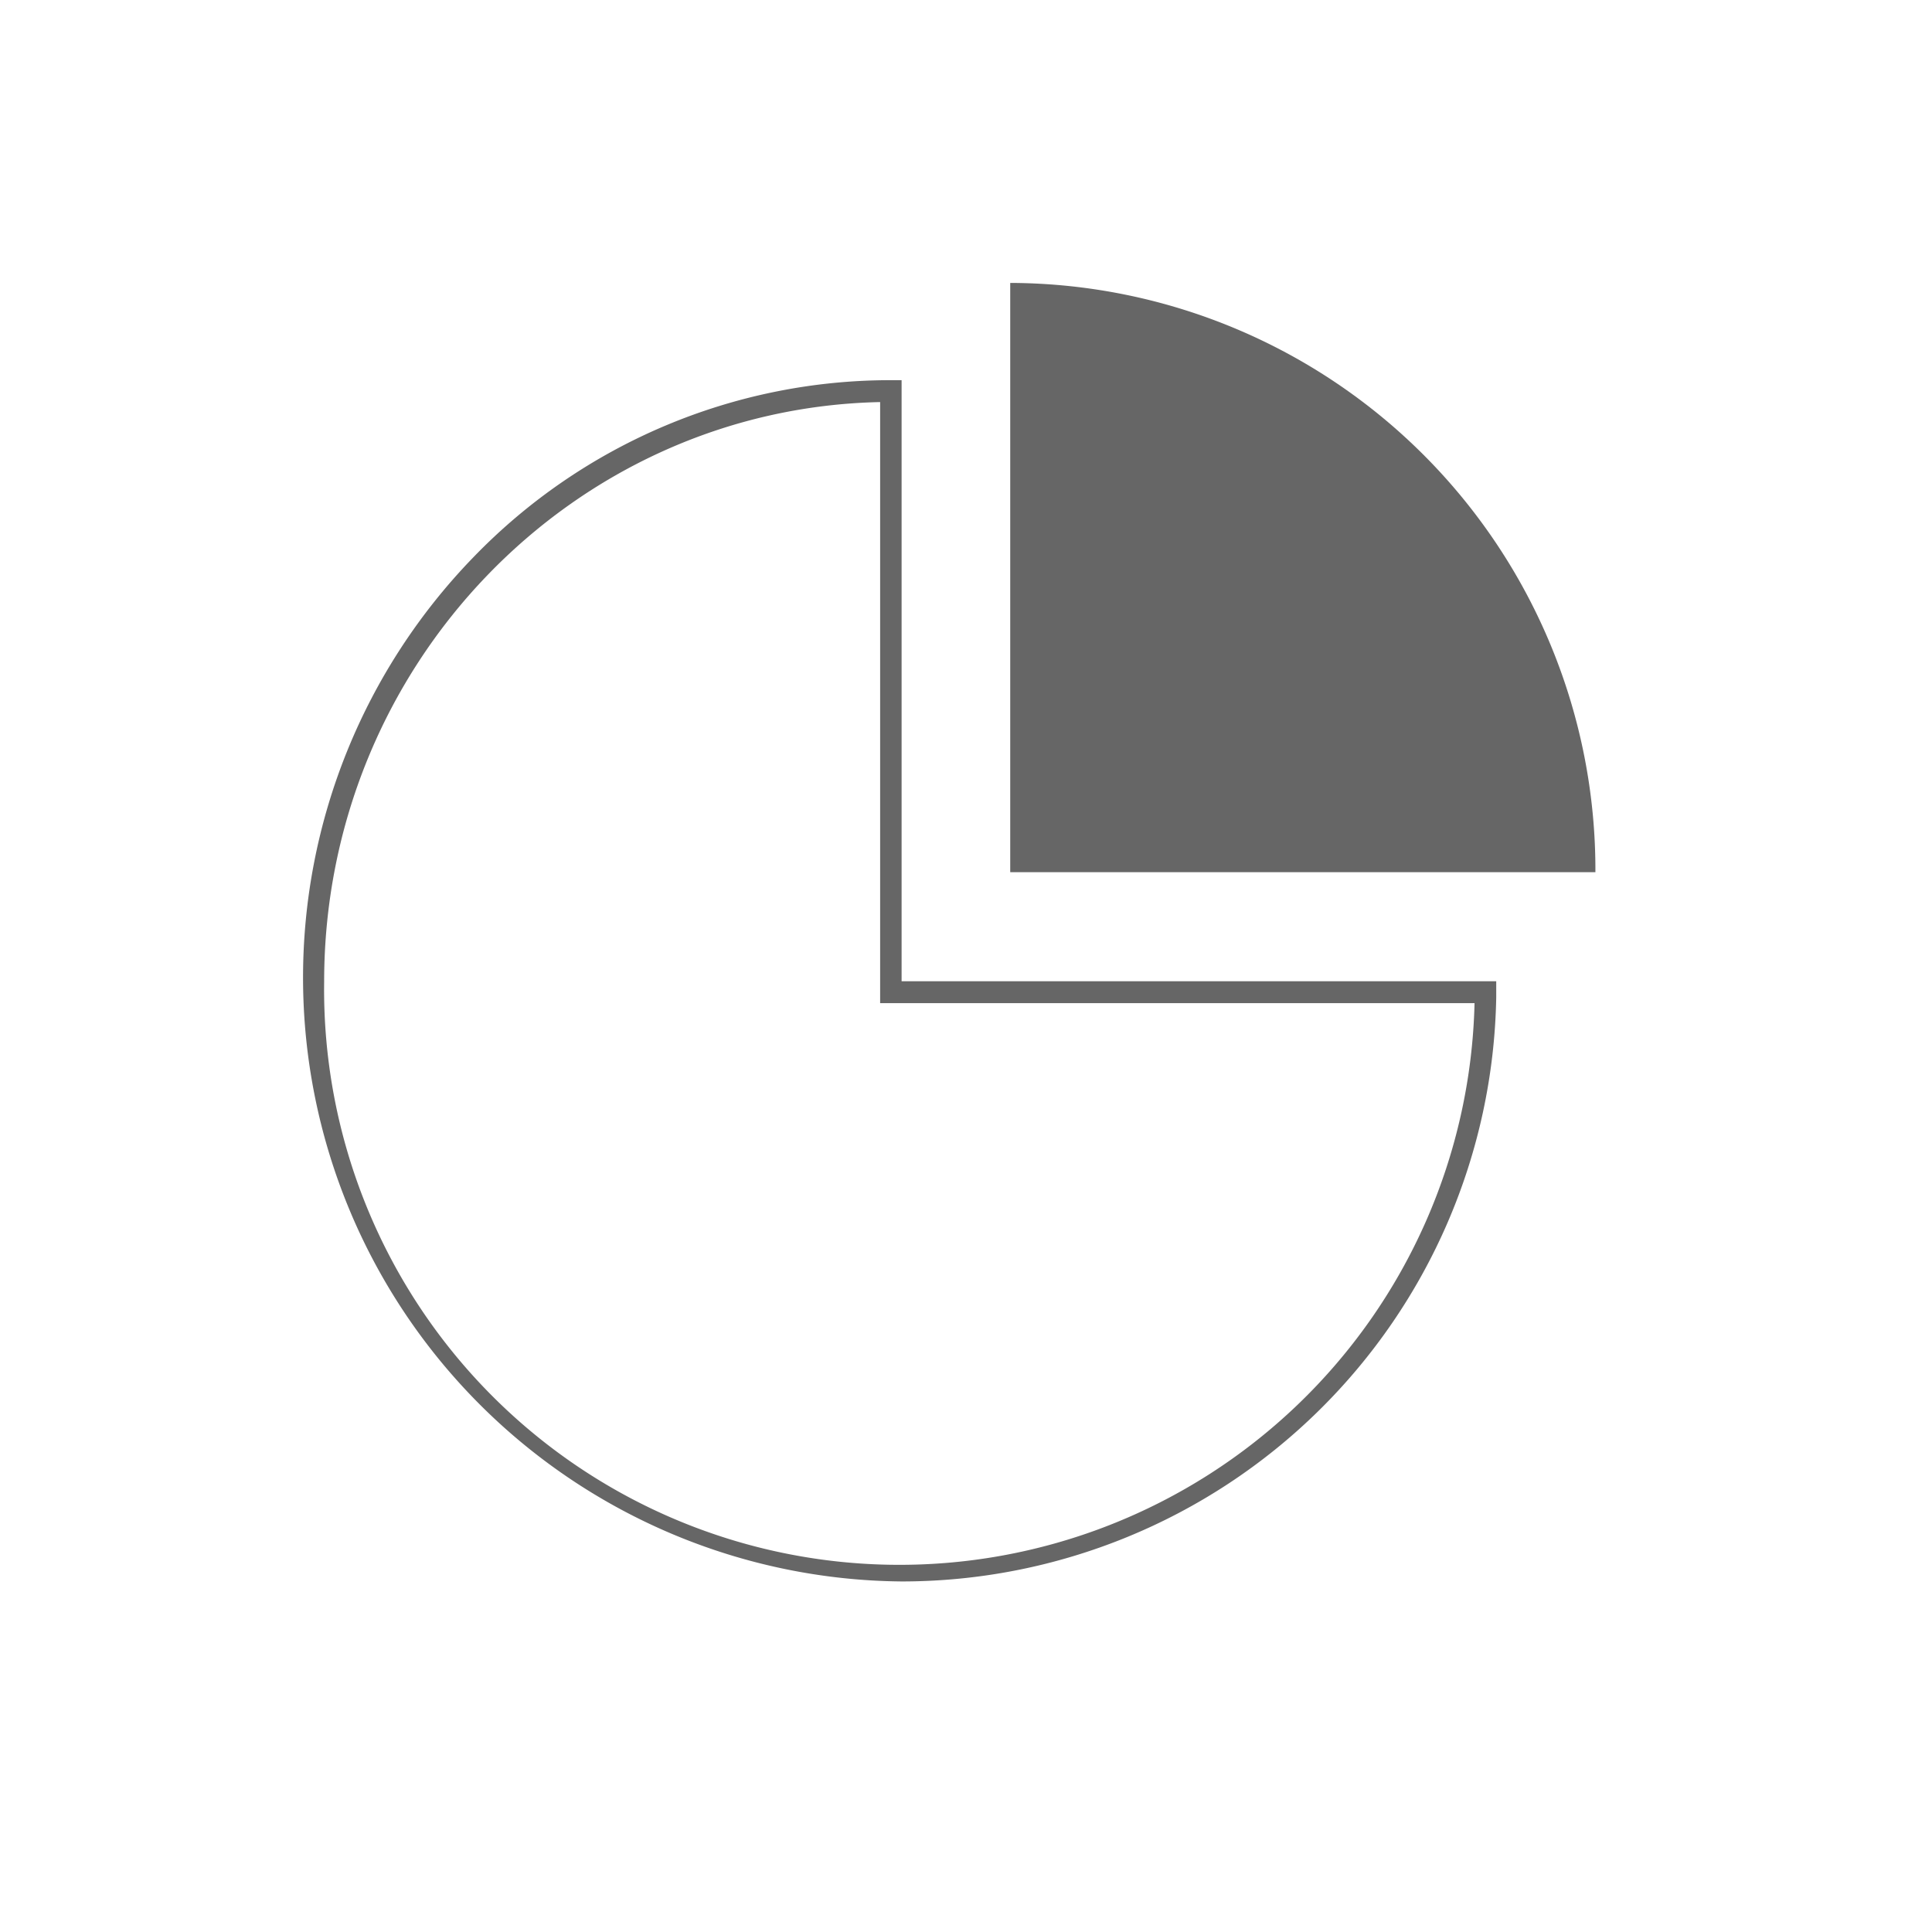
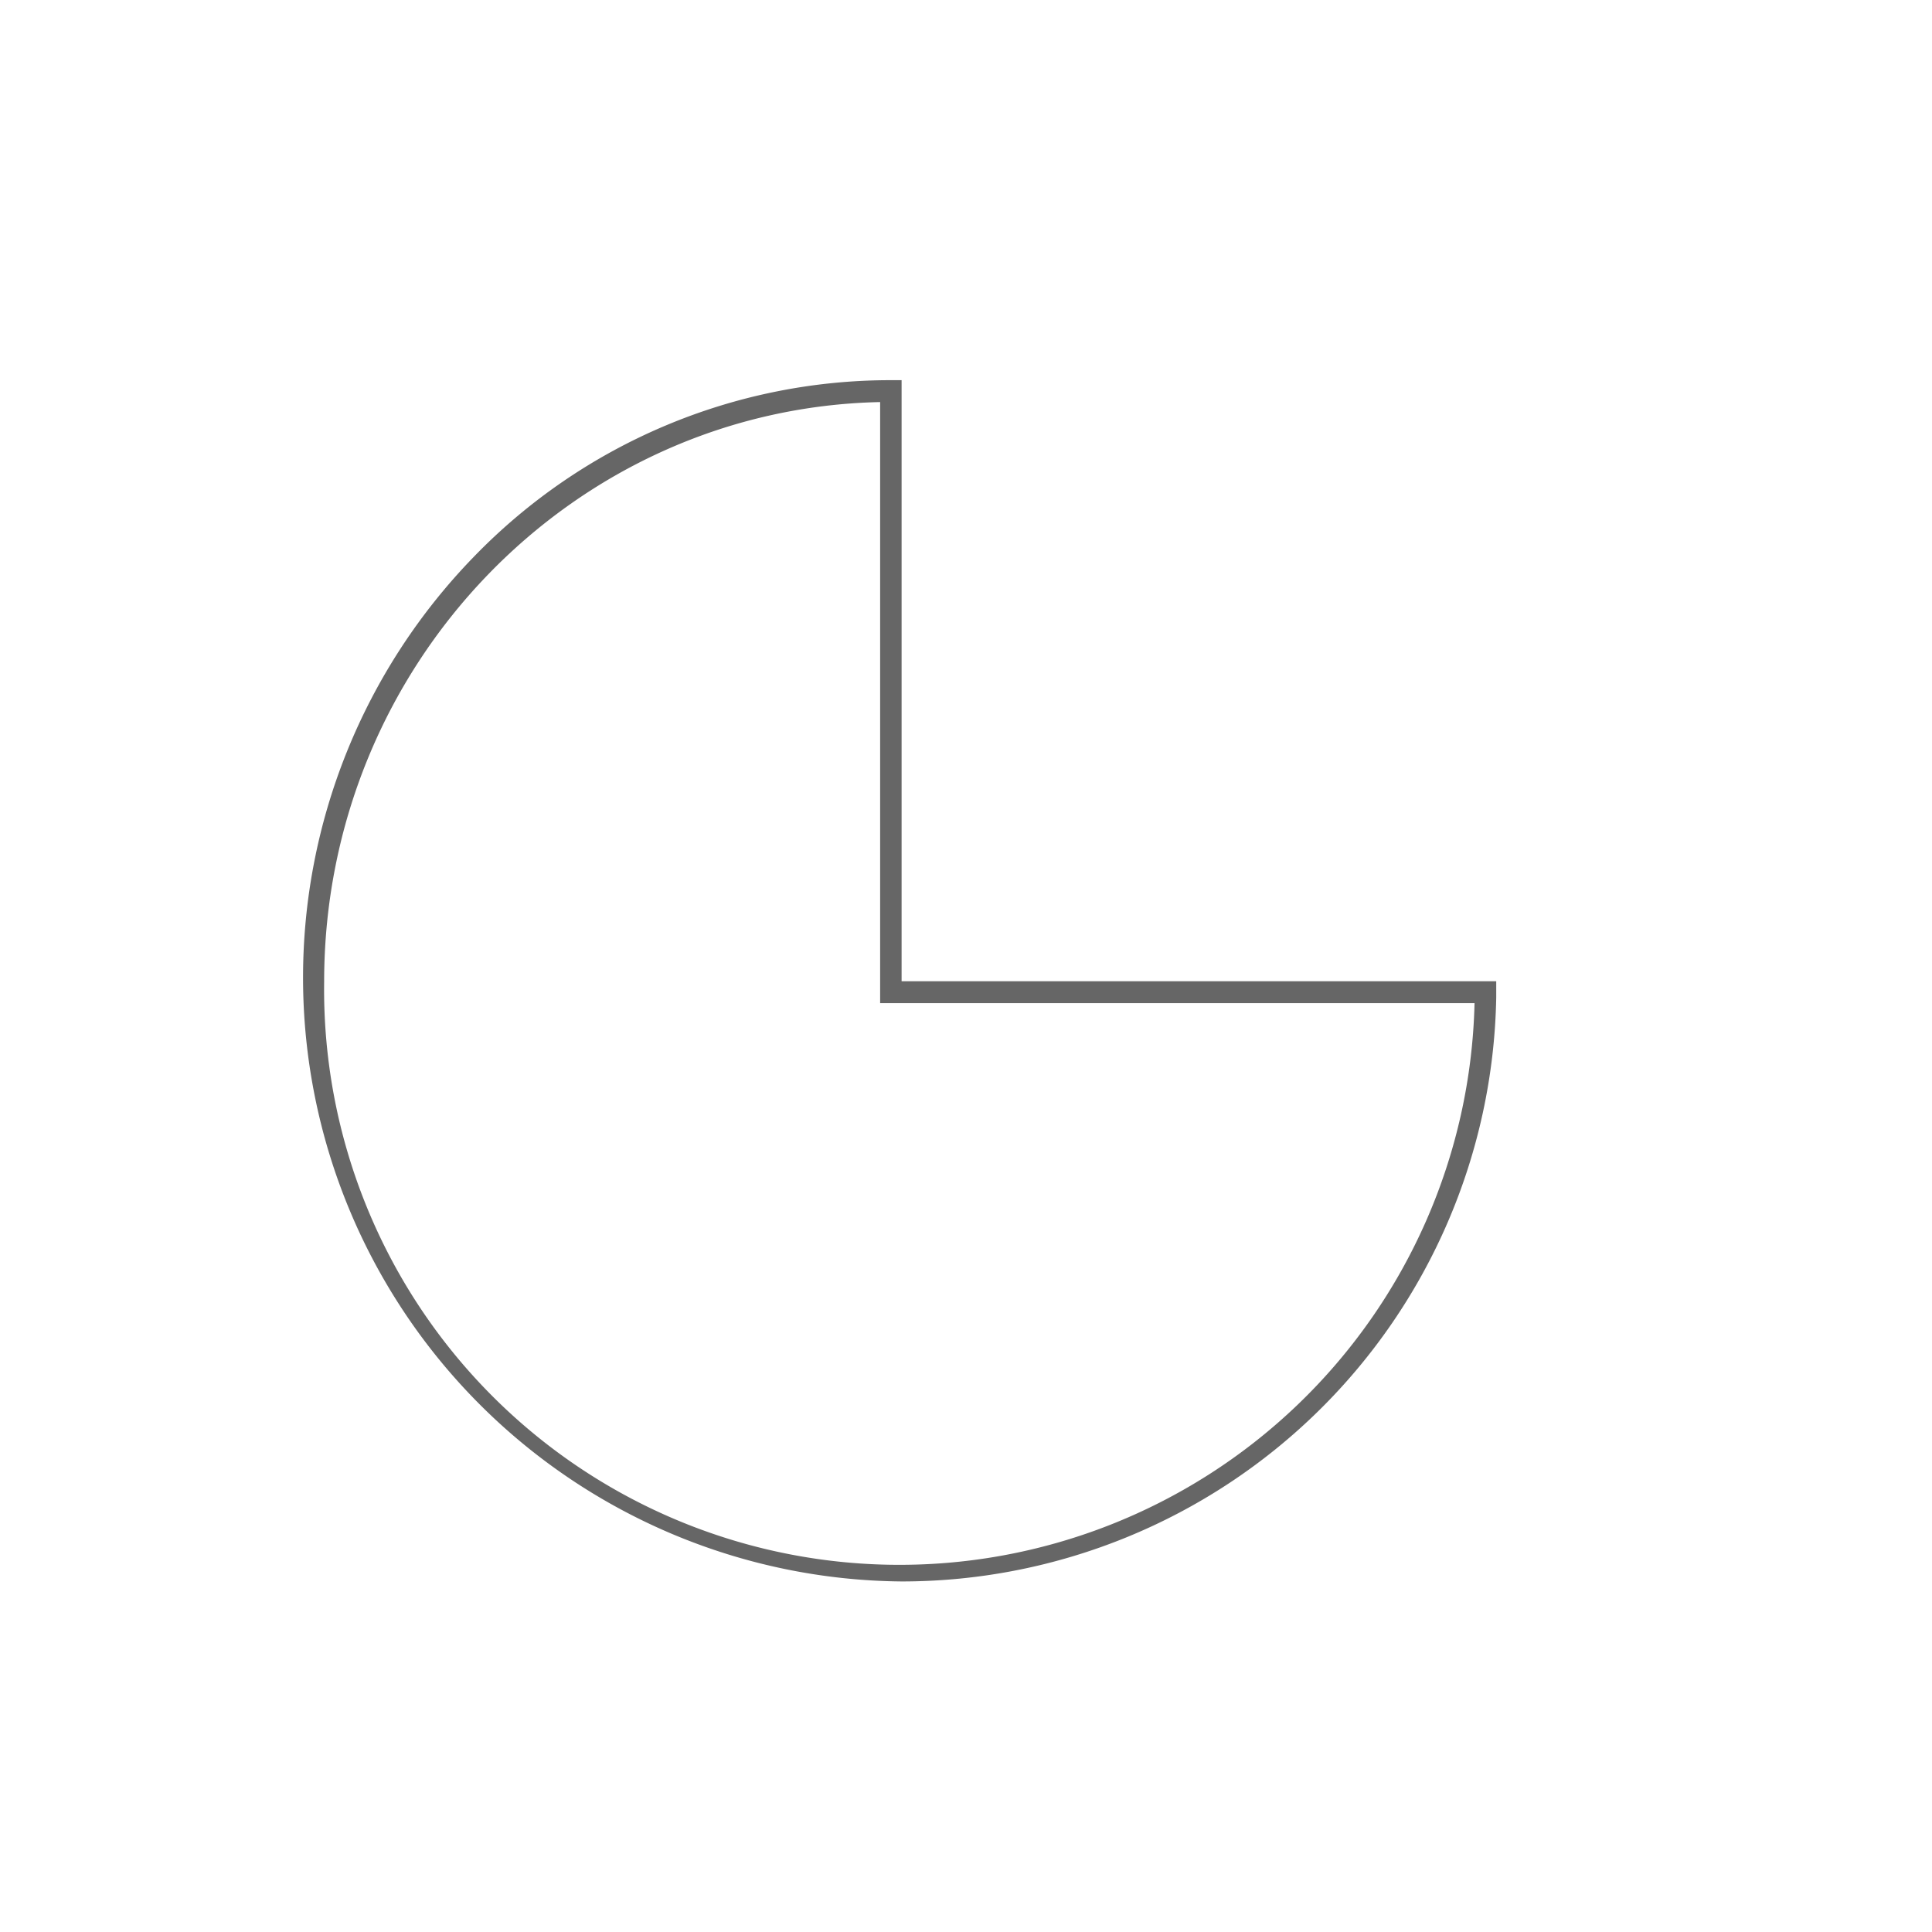
<svg xmlns="http://www.w3.org/2000/svg" id="Icones" viewBox="0 0 90 90">
  <defs>
    <style>.cls-1{fill:#666;}</style>
  </defs>
  <title>icon-estatisticas-cinza-cartrack</title>
  <g id="_Group_" data-name="&lt;Group&gt;">
    <g id="_Group_2" data-name="&lt;Group&gt;">
      <path id="_Compound_Path_" data-name="&lt;Compound Path&gt;" class="cls-1" d="M41,18.73c-14.33.3-25.9,12.29-25.9,27a26.8,26.8,0,0,0,53.59,1H41ZM42,73.67A28.13,28.13,0,0,1,22.09,25.92a27,27,0,0,1,19.44-8.21H42v28h27.7v.76A27.7,27.7,0,0,1,42,73.67" />
-       <path id="_Path_" data-name="&lt;Path&gt;" class="cls-1" d="M47.11,13.18h-.05V40.63H74.32A27.34,27.34,0,0,0,47.11,13.18" />
    </g>
  </g>
</svg>